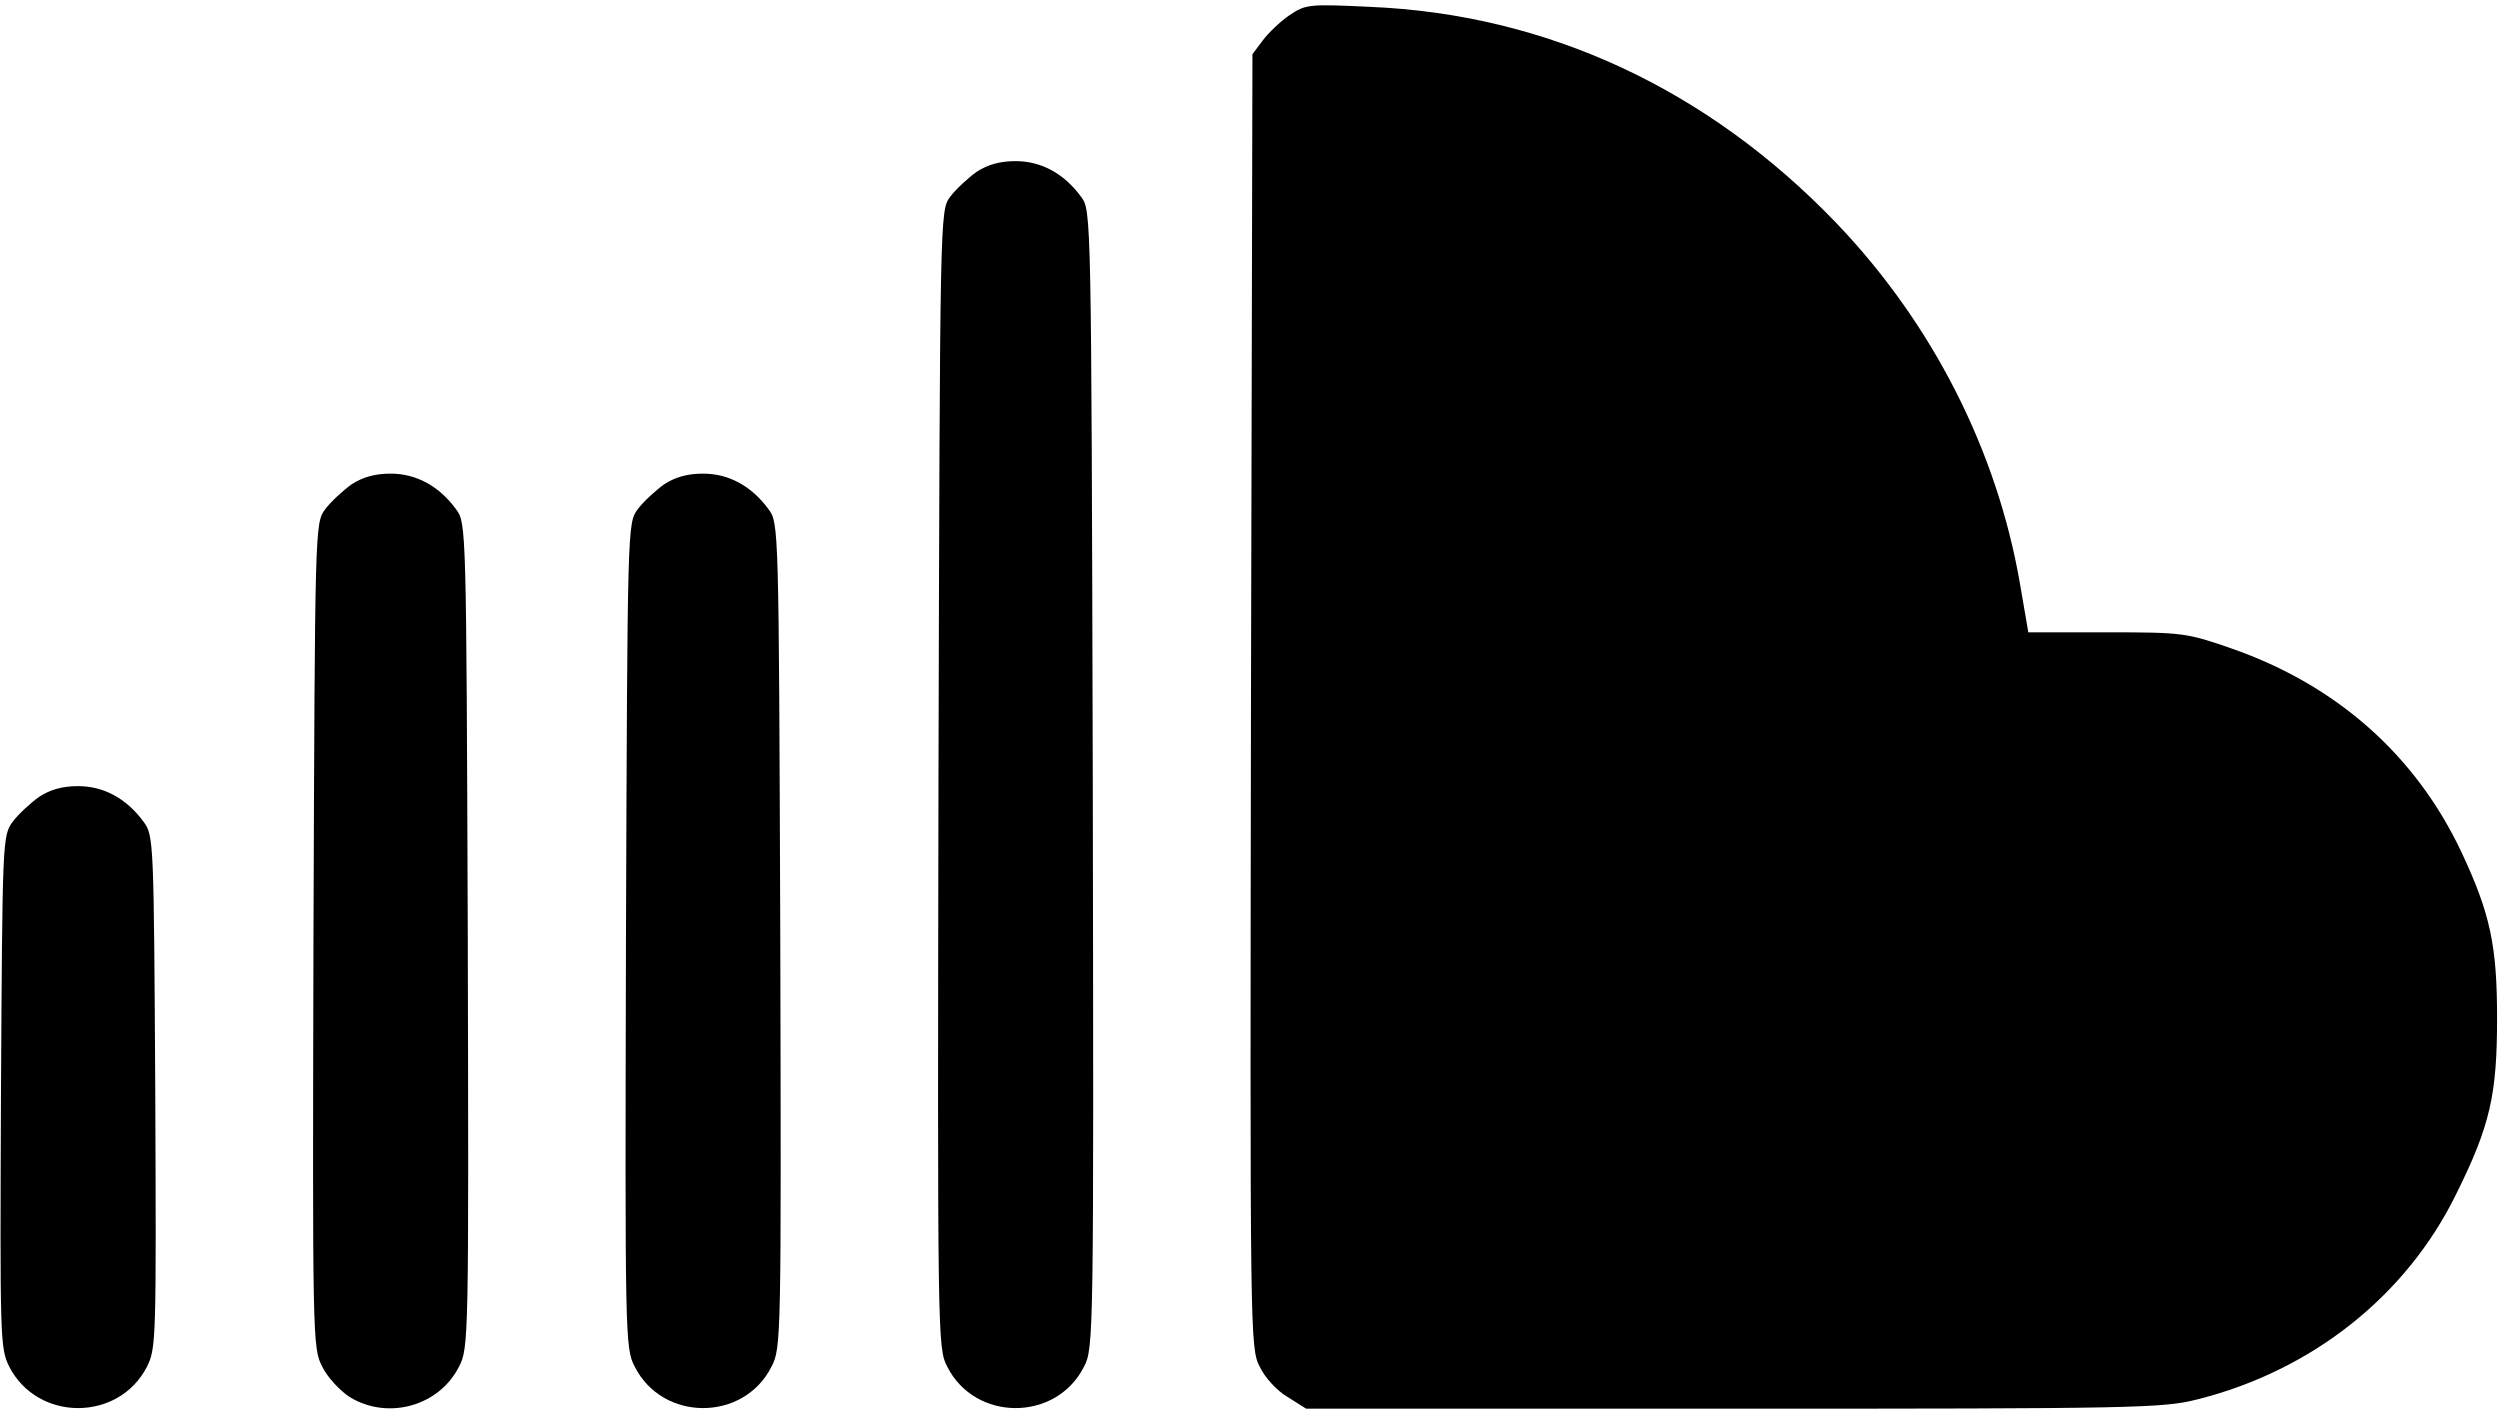
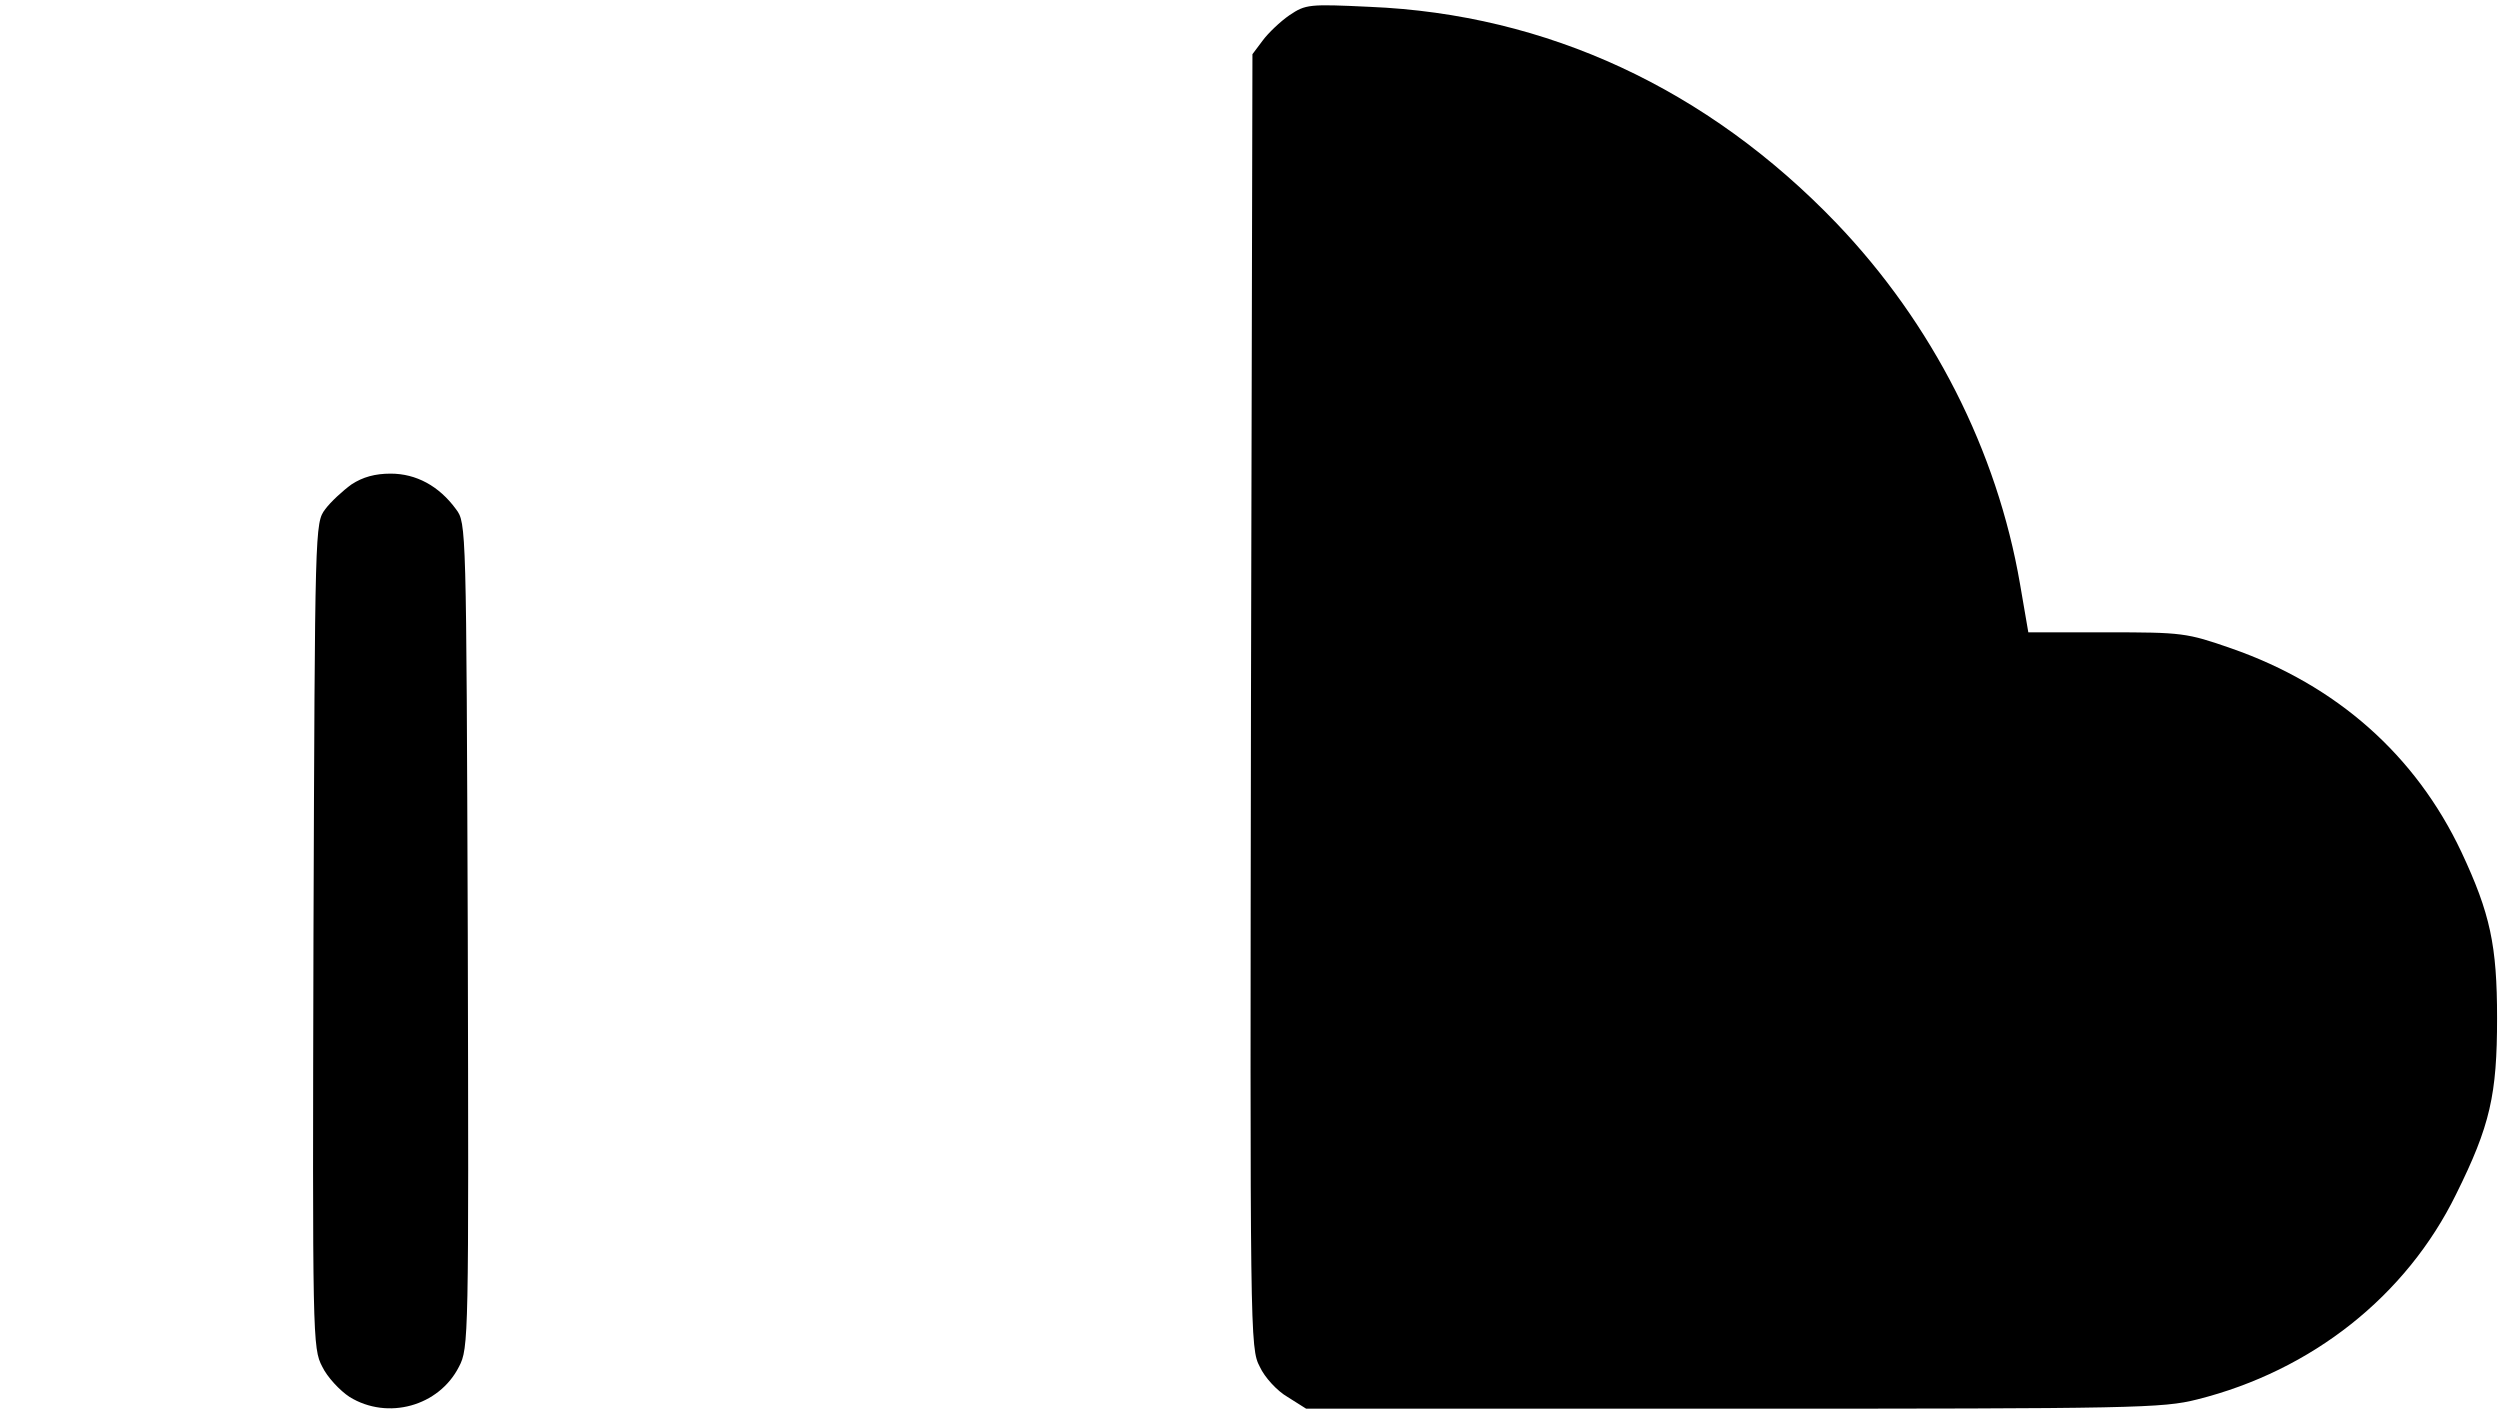
<svg xmlns="http://www.w3.org/2000/svg" version="1.0" width="512pt" height="289pt" viewBox="0 0 512 289" preserveAspectRatio="xMidYMid meet">
  <g transform="translate(0,289) scale(0.1,-0.1)" stroke="none">
    <path d="M2641 2859 c-19 -13 -44 -37 -55 -52 l-21 -28 -3 -1325 c-2 -1303 -2 -1325 18 -1363 10 -22 36 -50 57 -62 l38 -24 875 0 c823 0 879 1 950 19 235 59 428 212 530 420 70 141 84 204 84 361 0 149 -14 214 -73 340 -94 199 -256 342 -471 417 -92 32 -100 33 -256 33 l-160 0 -17 99 c-47 273 -179 533 -376 739 -264 275 -593 428 -956 443 -125 6 -131 5 -164 -17z" />
-     <path d="M2000 2538 c-18 -13 -43 -36 -54 -51 -21 -28 -21 -29 -24 -1193 -2 -1144 -2 -1165 18 -1203 57 -113 223 -113 280 0 20 38 20 59 18 1203 -3 1164 -3 1165 -24 1193 -35 48 -82 73 -134 73 -32 0 -57 -7 -80 -22z" />
    <path d="M720 1898 c-18 -13 -43 -36 -54 -51 -21 -28 -21 -34 -24 -873 -2 -825 -2 -845 18 -883 10 -21 36 -49 56 -62 78 -48 183 -19 224 62 20 38 20 58 18 883 -3 839 -3 845 -24 873 -35 48 -82 73 -134 73 -32 0 -57 -7 -80 -22z" />
-     <path d="M1360 1898 c-18 -13 -43 -36 -54 -51 -21 -28 -21 -34 -24 -873 -2 -825 -2 -845 18 -883 57 -113 223 -113 280 0 20 38 20 58 18 883 -3 839 -3 845 -24 873 -35 48 -82 73 -134 73 -32 0 -57 -7 -80 -22z" />
-     <path d="M80 1258 c-18 -13 -43 -36 -54 -51 -21 -28 -21 -39 -24 -553 -2 -506 -2 -525 17 -563 58 -113 224 -113 282 0 19 38 19 57 17 563 -3 514 -3 525 -24 553 -35 48 -82 73 -134 73 -32 0 -57 -7 -80 -22z" />
  </g>
</svg>